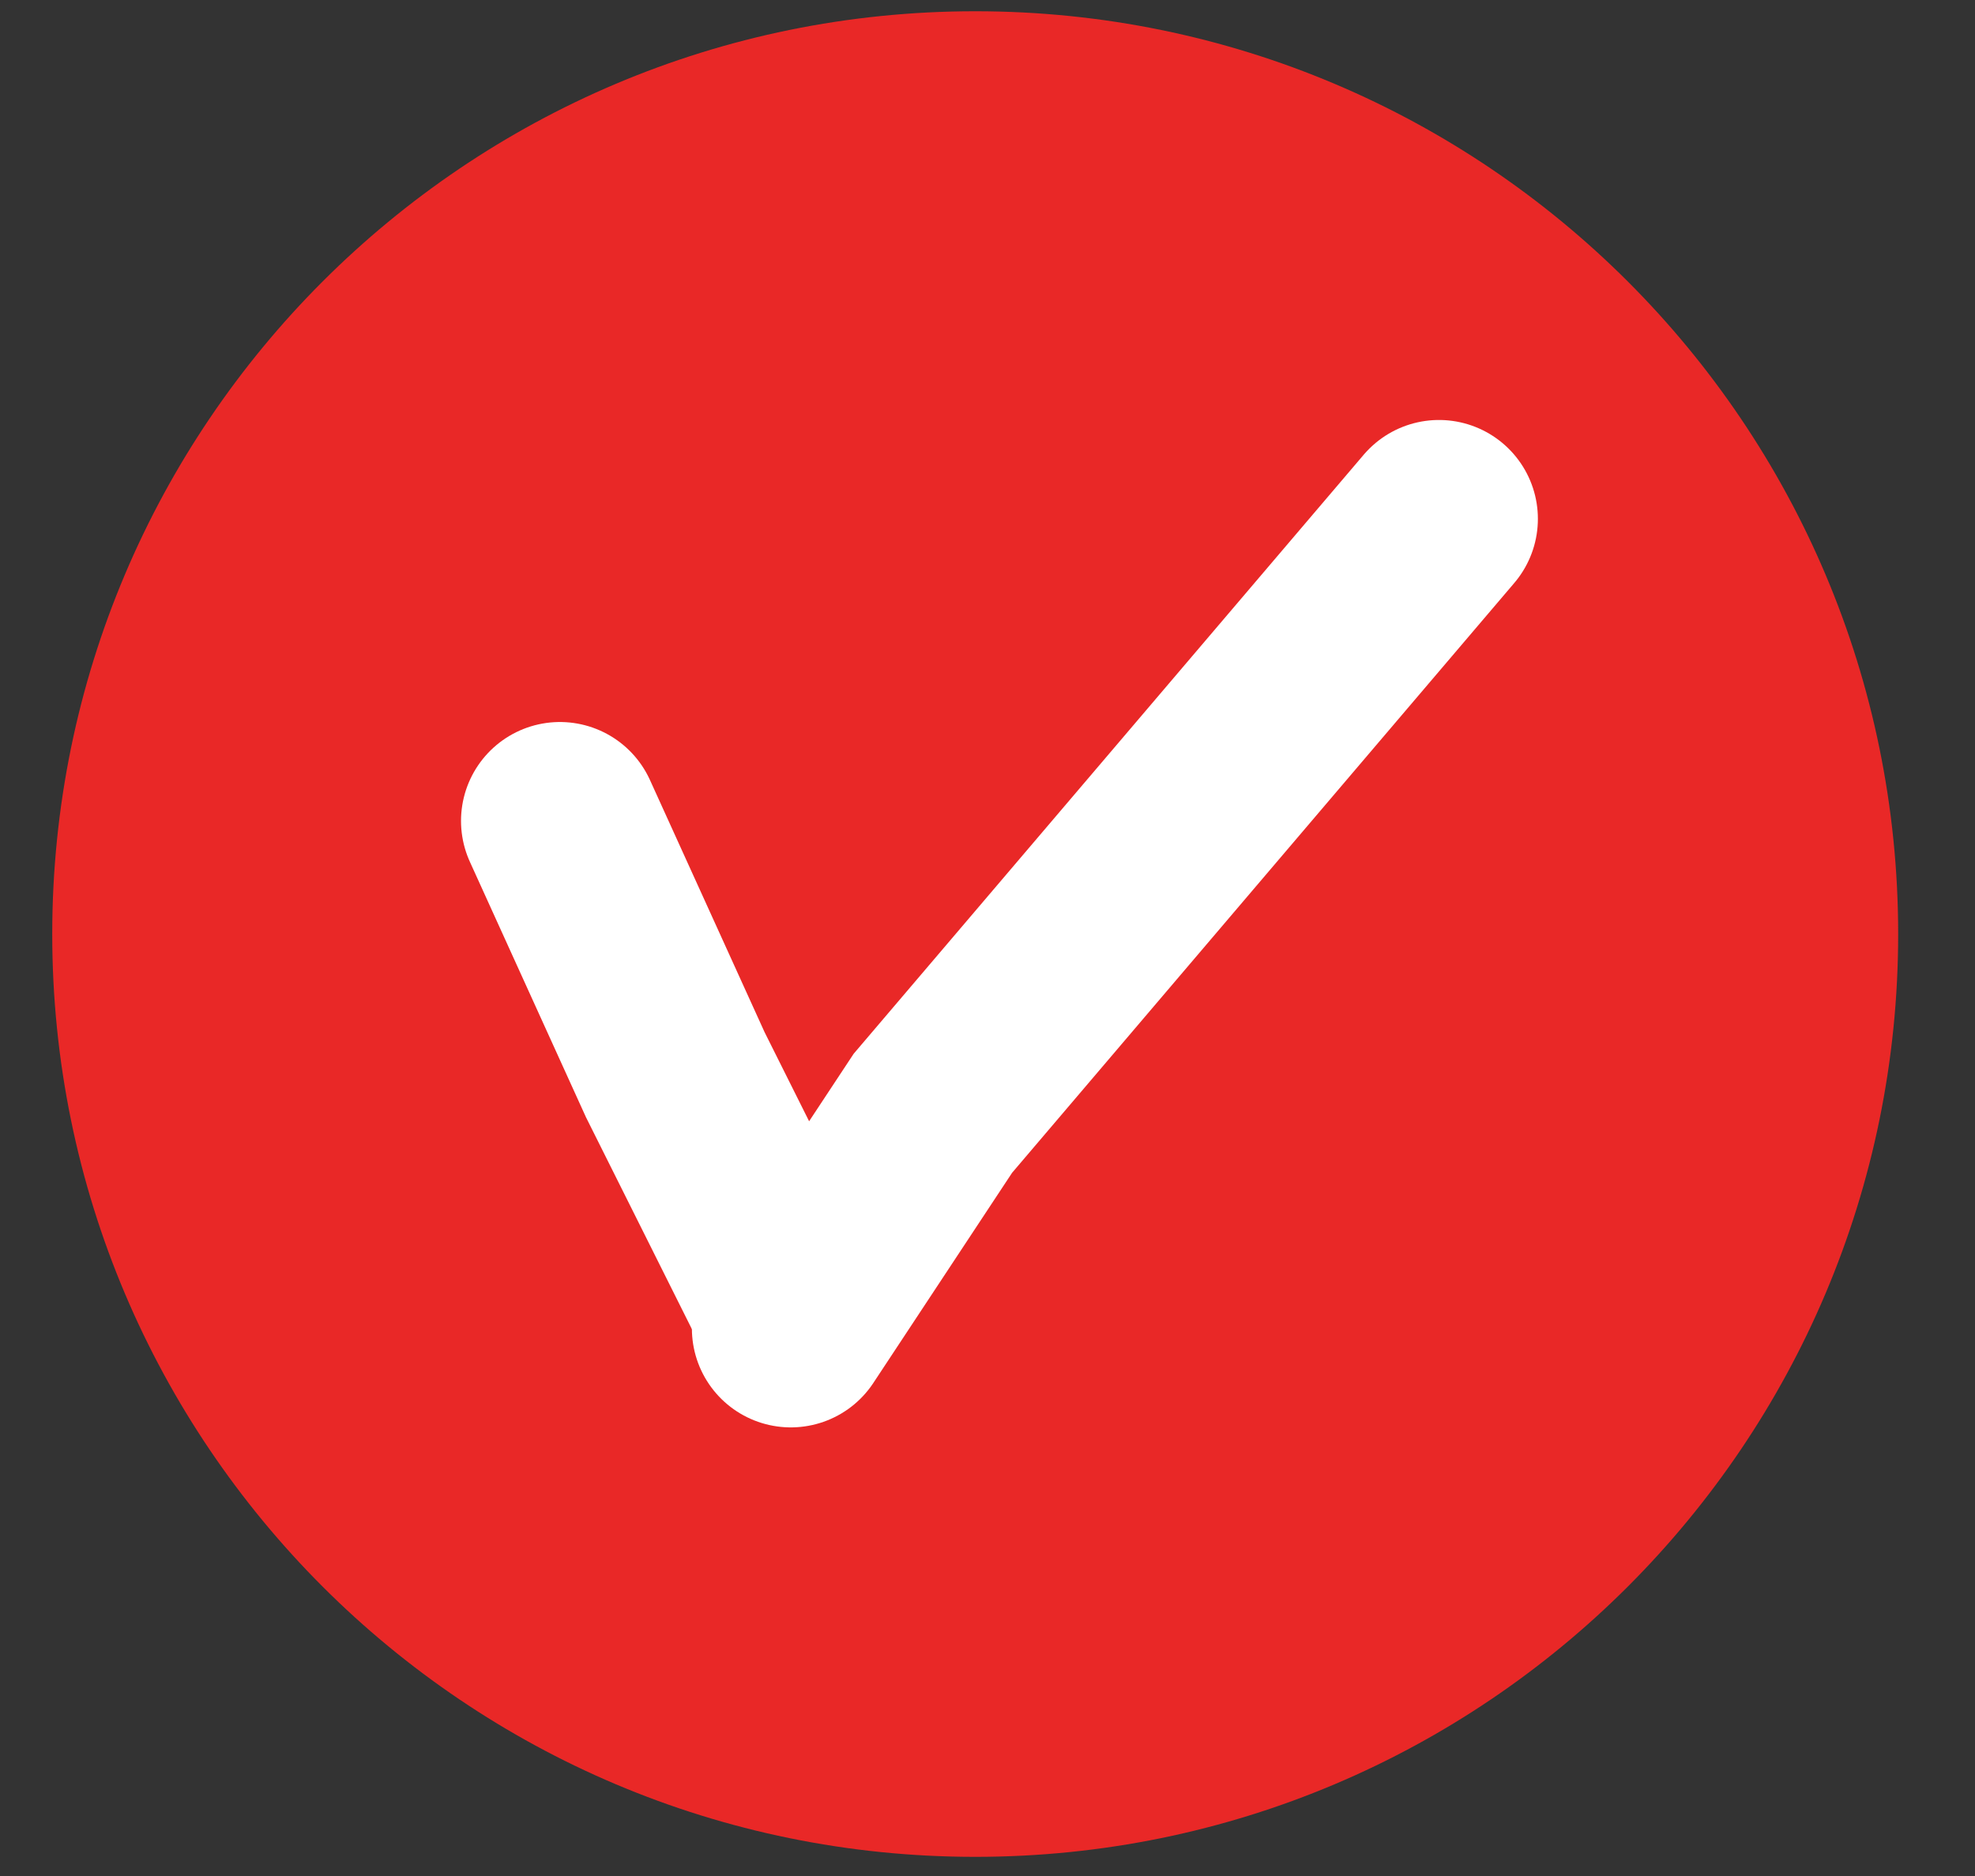
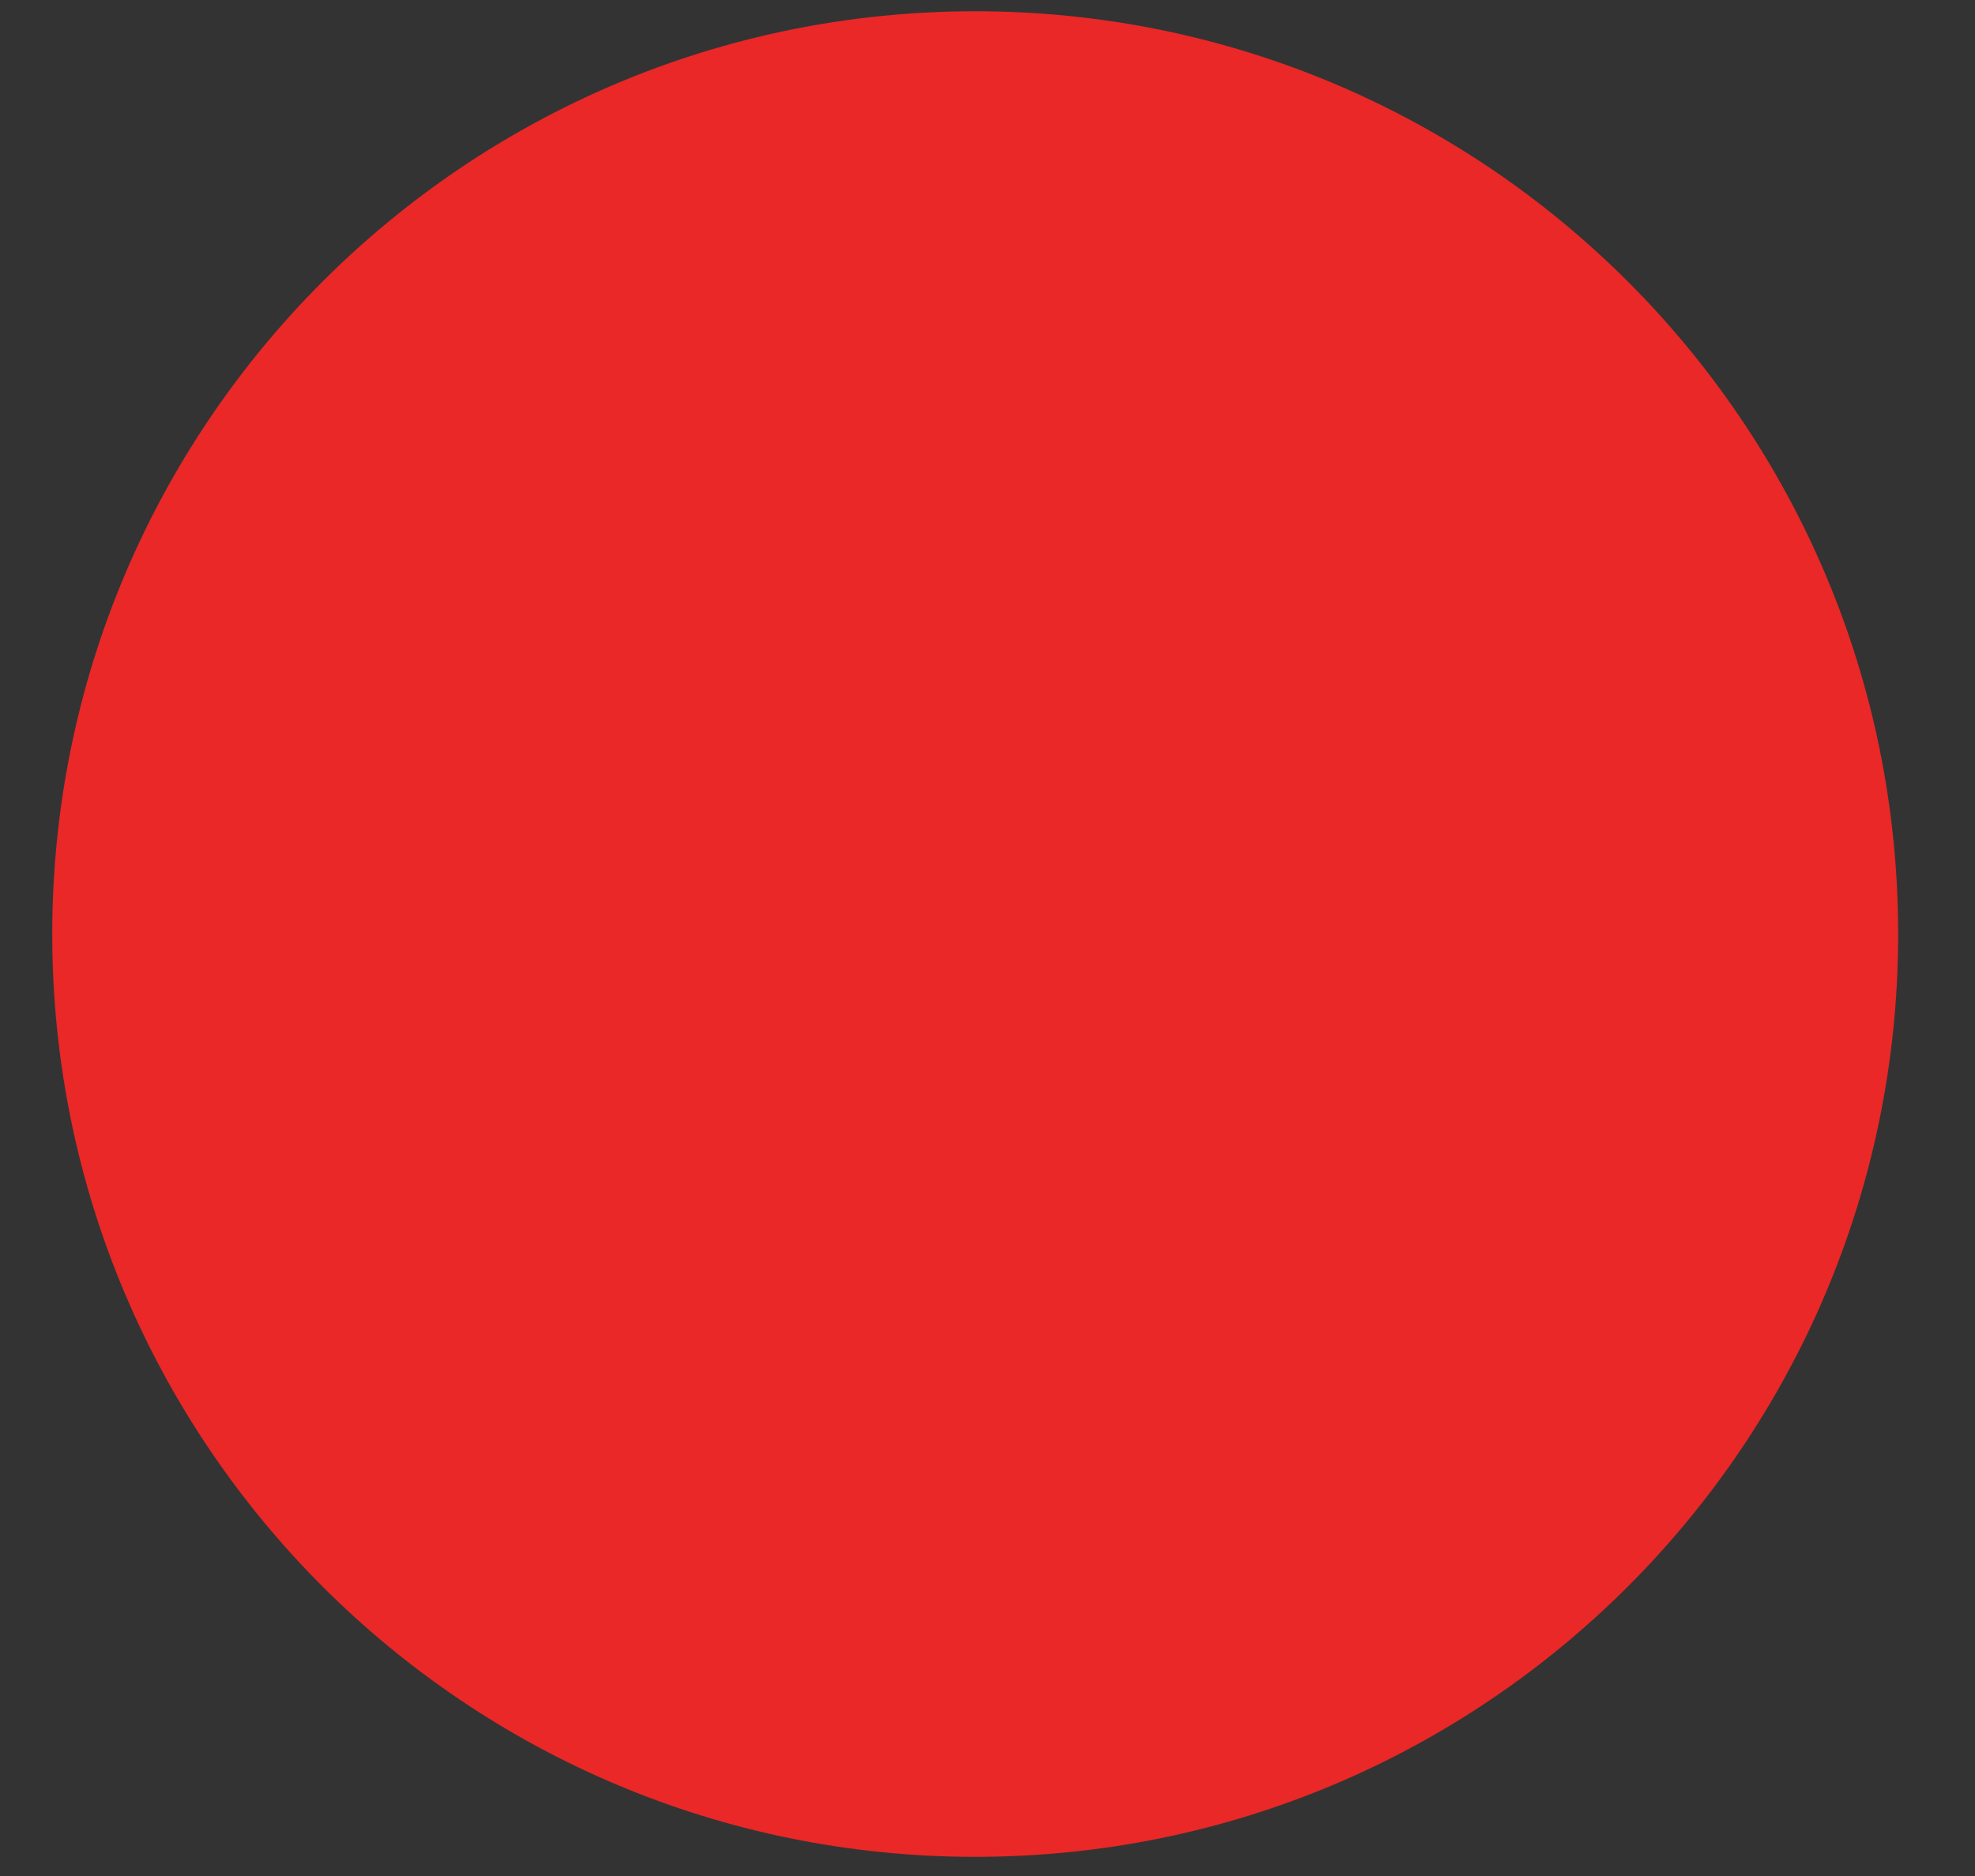
<svg xmlns="http://www.w3.org/2000/svg" width="20" height="19" viewBox="0 0 20 19" fill="none">
  <rect x="0" y="0" width="20" height="19" fill="#333333" stroke="none" />
  <path d="M9.876 18.806C15.037 18.806 19.222 14.622 19.222 9.46C19.222 4.298 15.037 0.114 9.876 0.114C4.714 0.114 0.529 4.298 0.529 9.46C0.529 14.622 4.714 18.806 9.876 18.806Z" fill="#E92827" />
-   <path d="M5.67 8.314L6.838 10.884L8.006 13.221" stroke="white" stroke-width="2.003" stroke-linecap="round" />
-   <path d="M14.572 5.255L9.447 11.275L8.008 13.455" stroke="white" stroke-width="2.003" stroke-linecap="round" />
</svg>